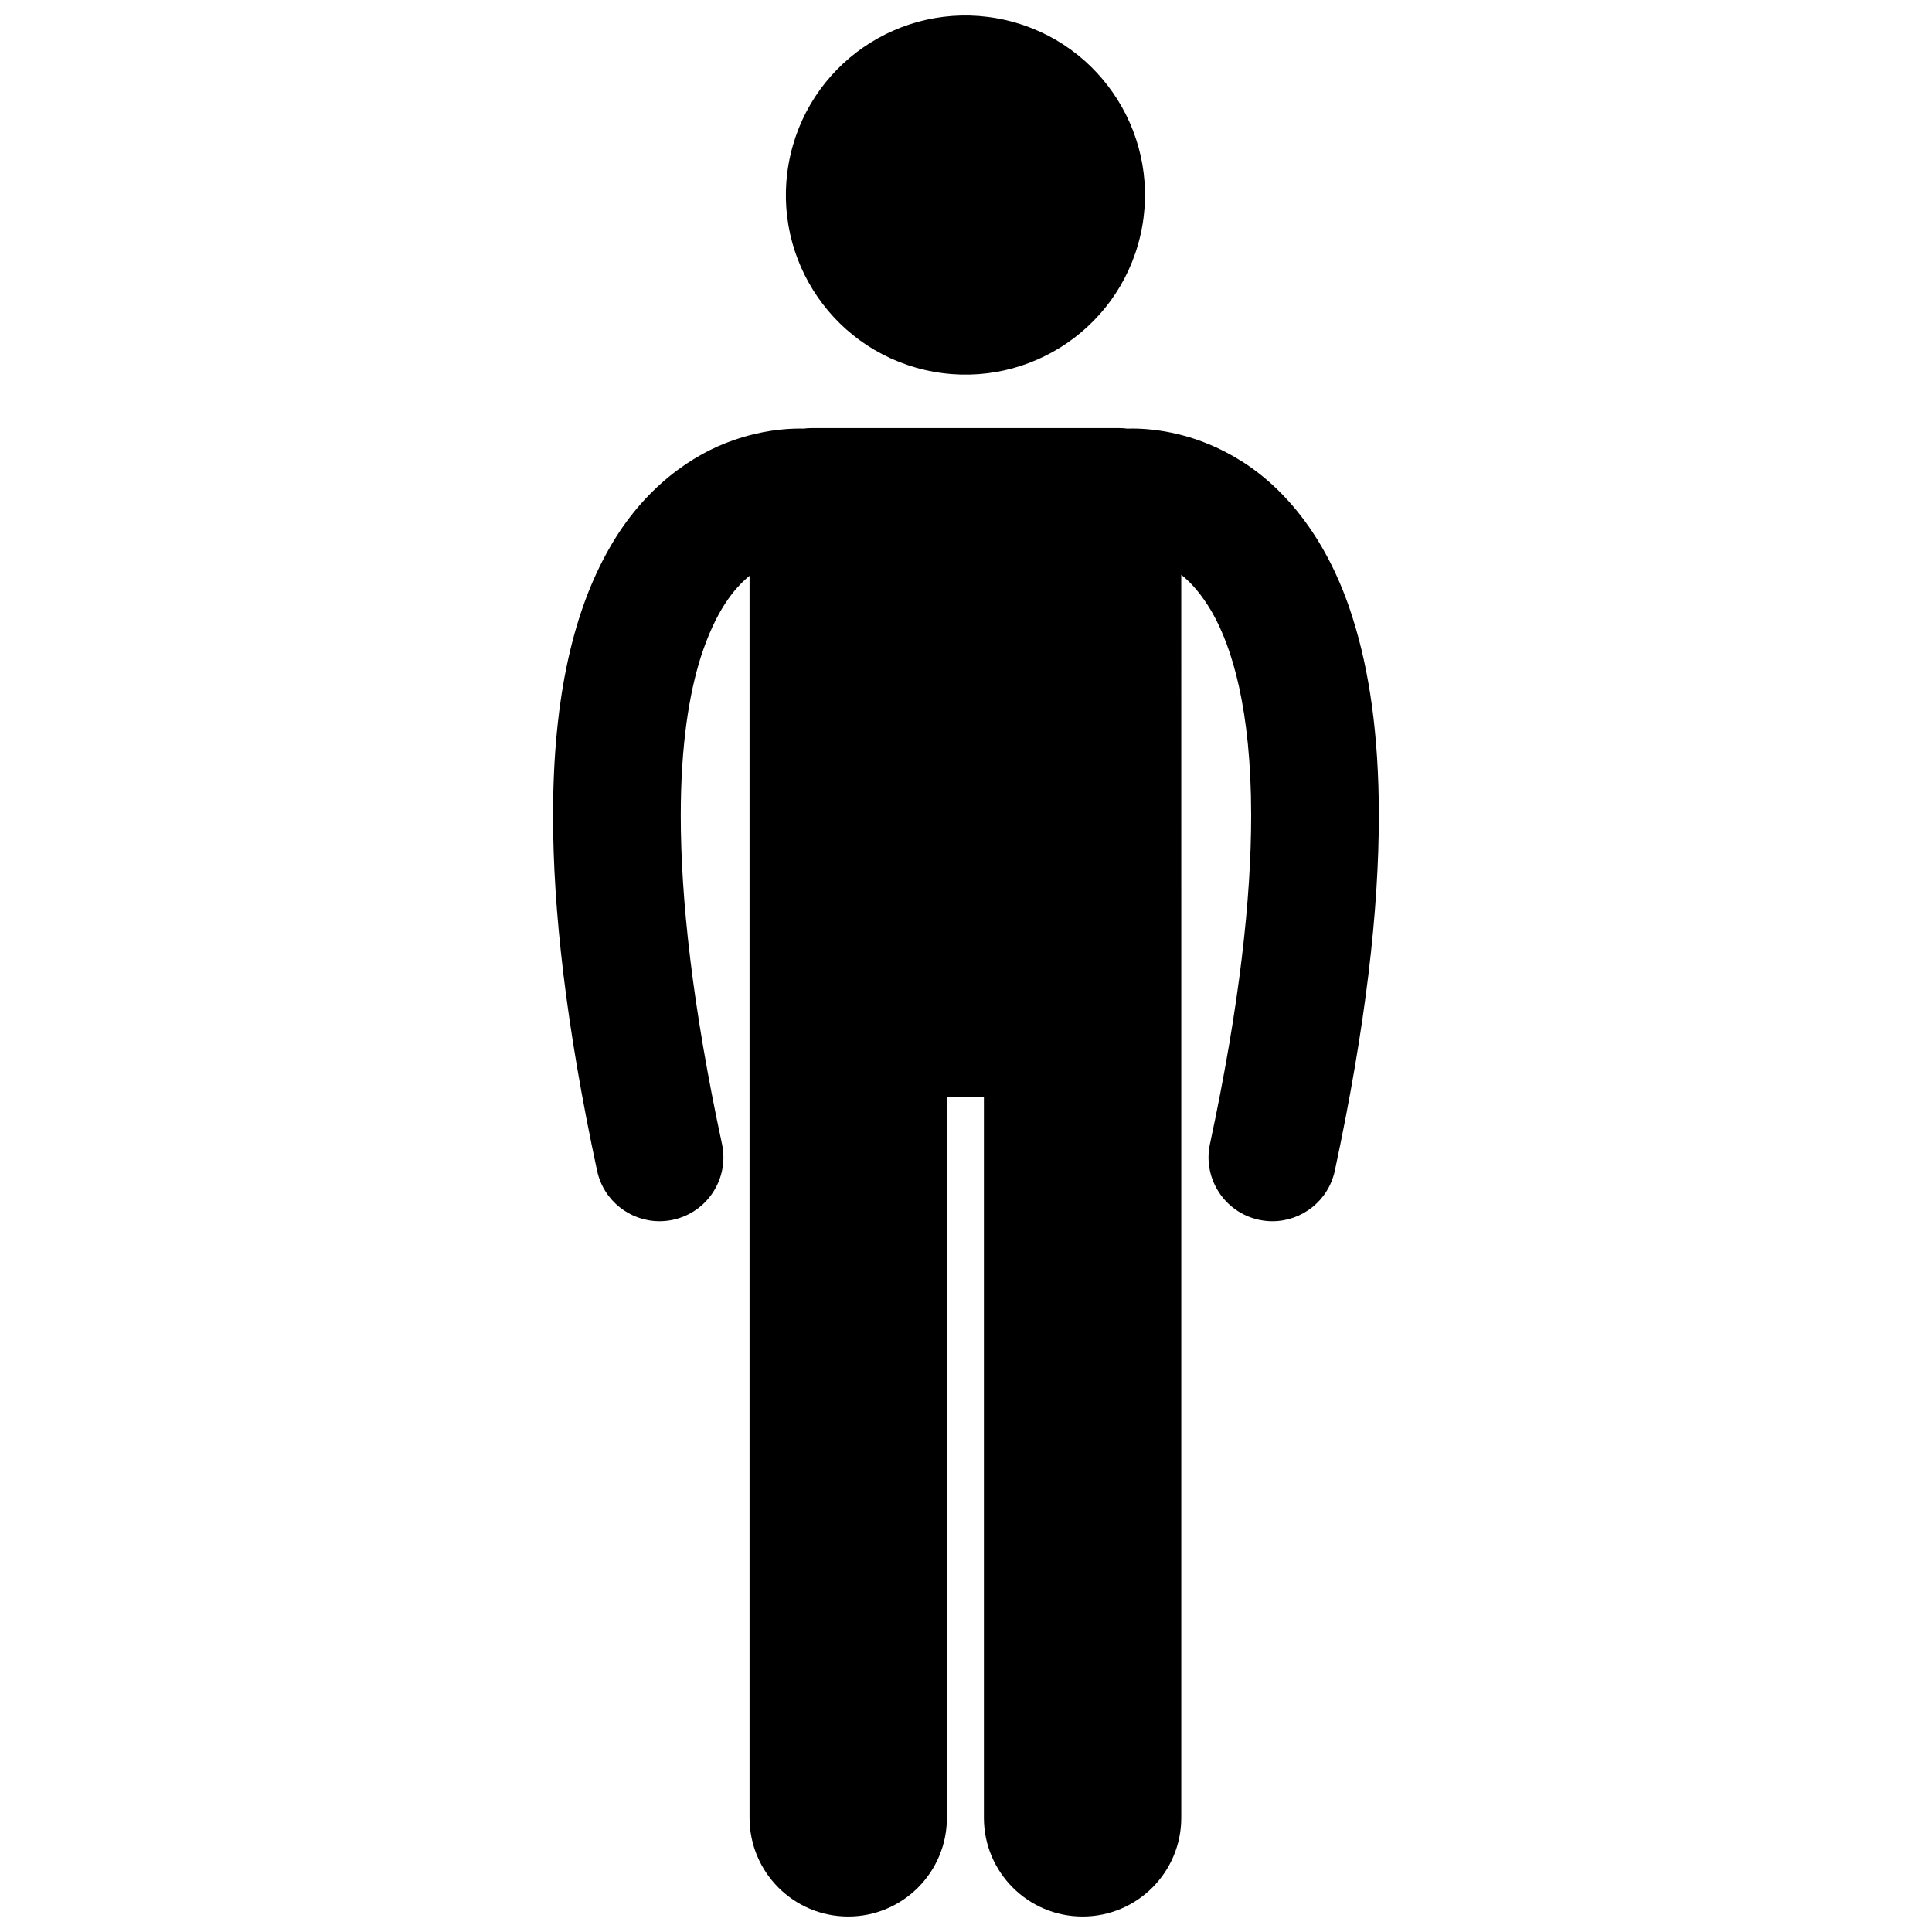
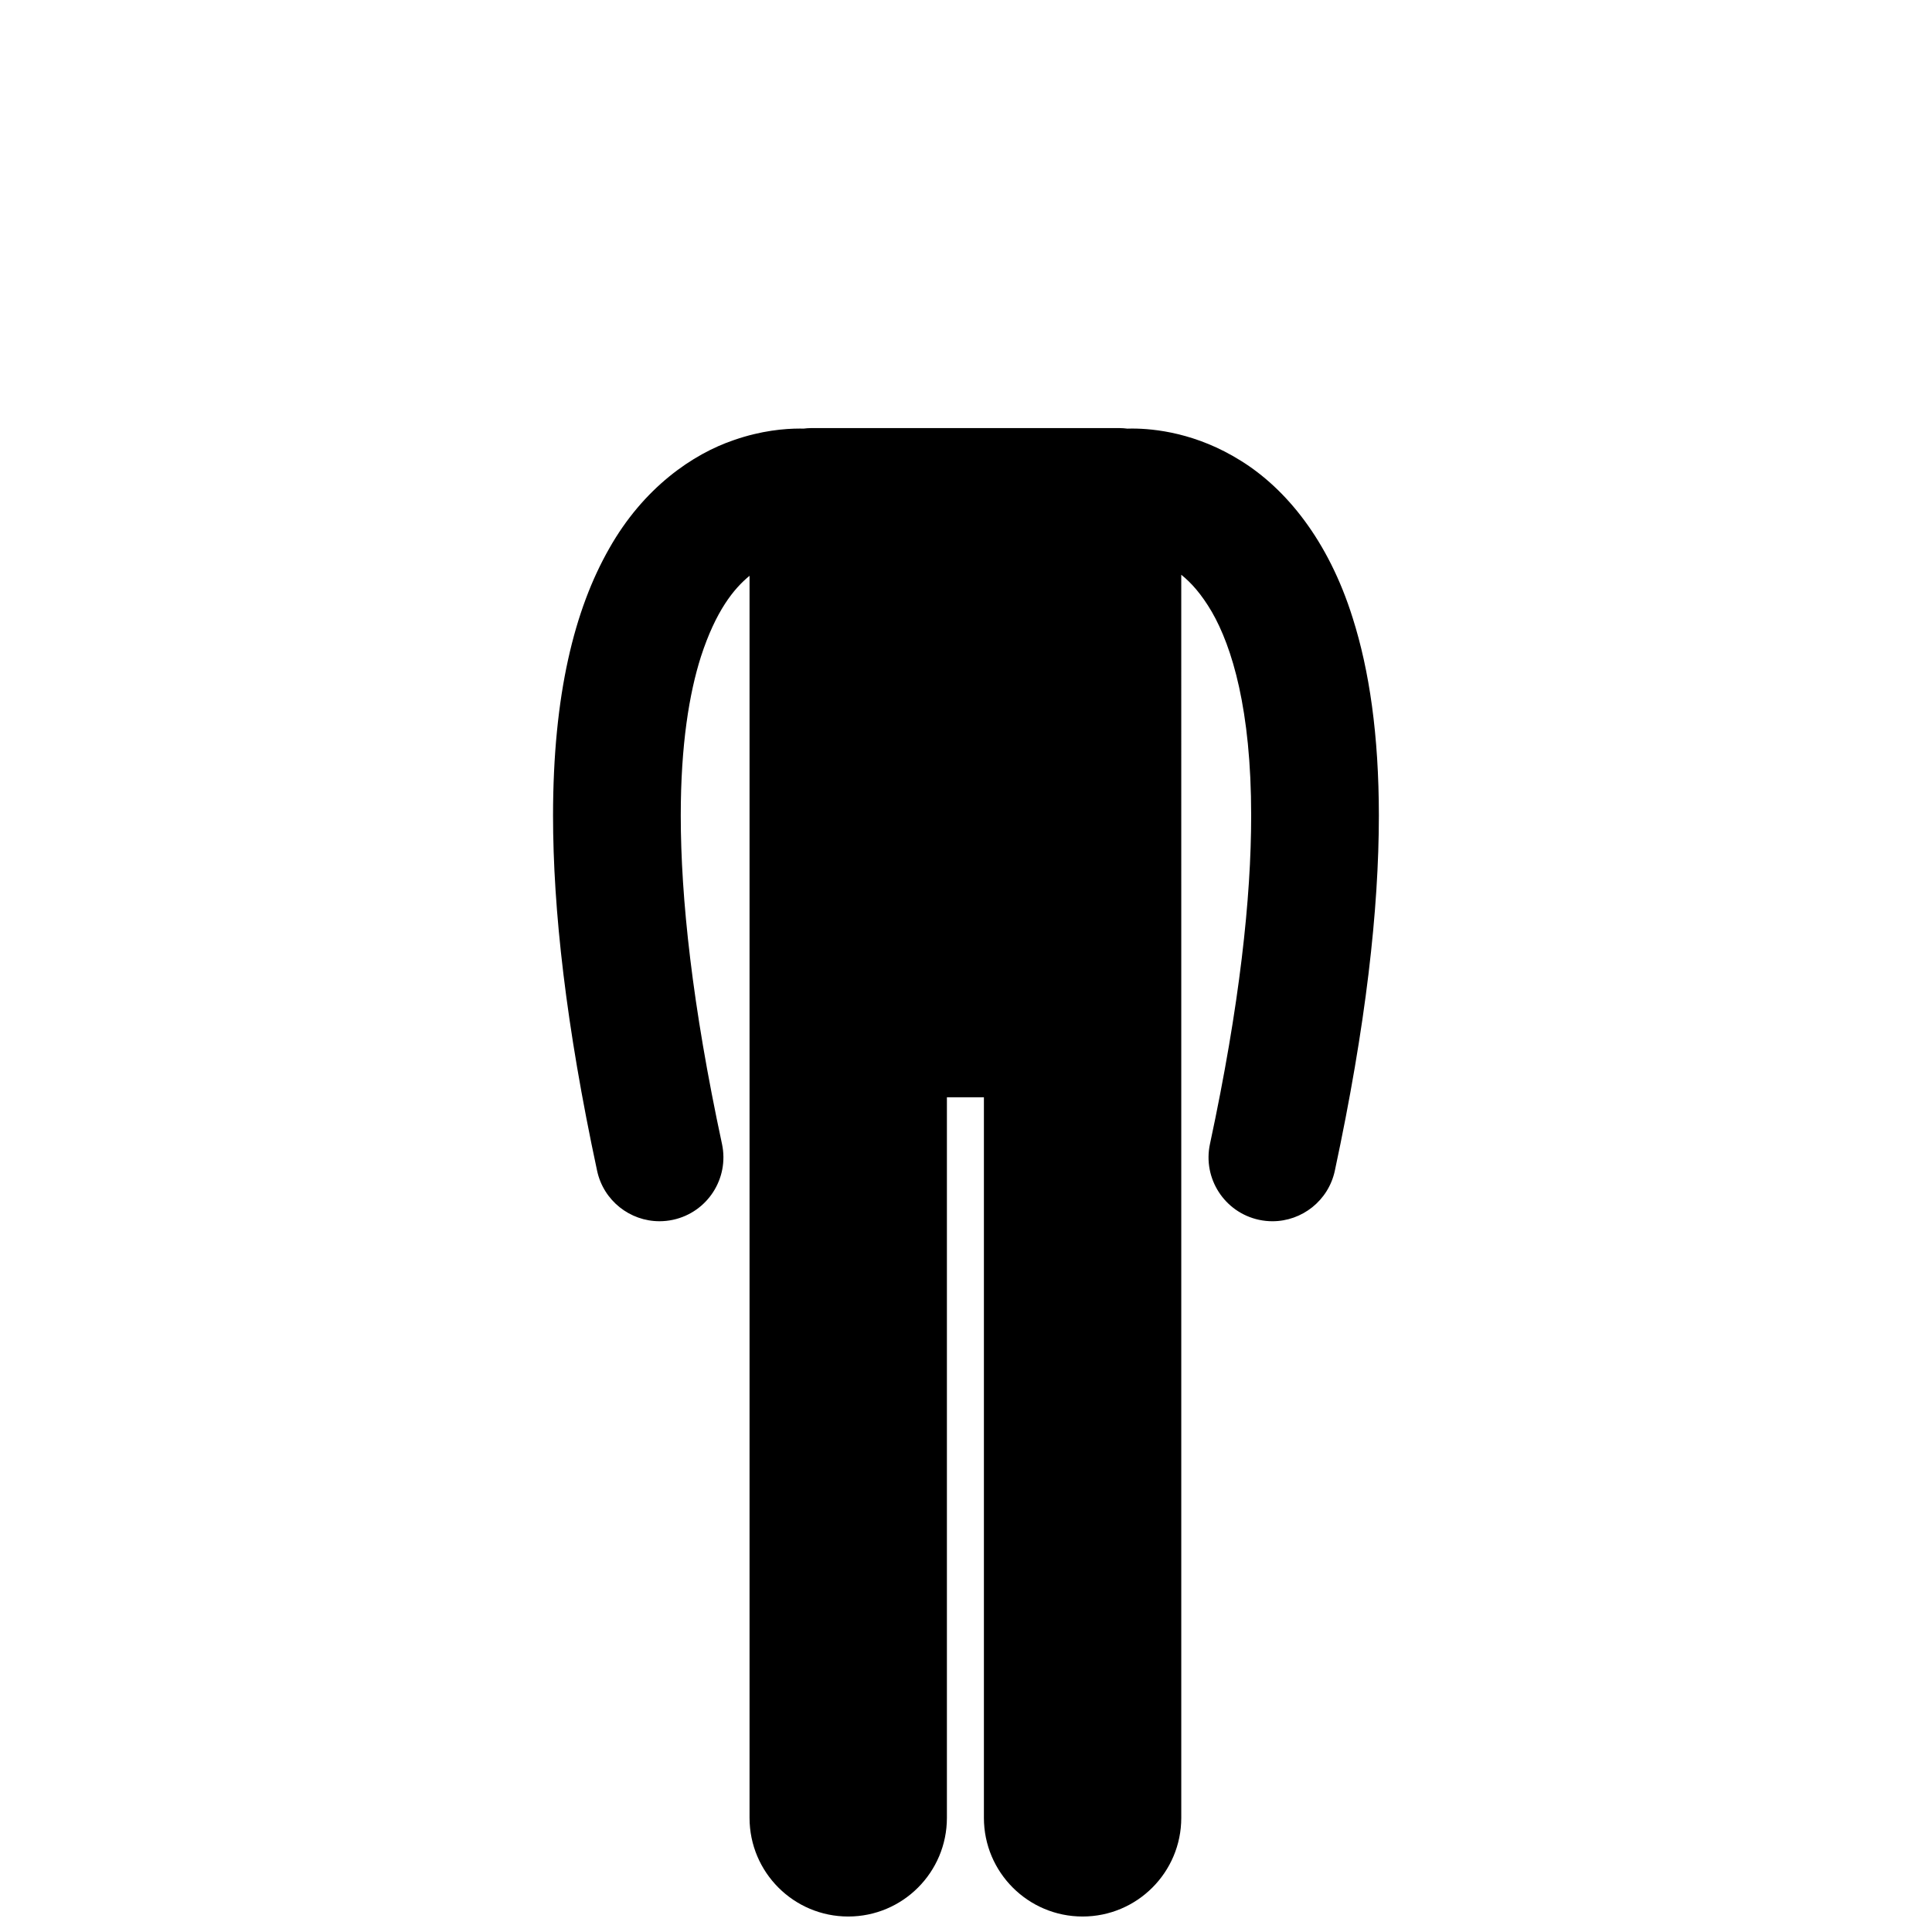
<svg xmlns="http://www.w3.org/2000/svg" width="800px" height="800px" version="1.1" viewBox="144 144 512 512">
  <defs>
    <clipPath id="b">
      <path d="m352 148.09h96v95.906h-96z" />
    </clipPath>
    <clipPath id="a">
      <path d="m290 257h220v394.9h-220z" />
    </clipPath>
  </defs>
  <g>
    <g clip-path="url(#b)">
-       <path d="m410.64 149.35c25.594 5.961 41.508 31.539 35.551 57.133-5.961 25.59-31.539 41.508-57.133 35.547s-41.508-31.539-35.547-57.133c5.957-25.59 31.535-41.508 57.129-35.547" />
-     </g>
+       </g>
    <g clip-path="url(#a)">
      <path d="m318.77 467.64c1.176 0 2.371-0.121 3.57-0.379 9.133-1.961 14.953-10.957 12.996-20.098-7.894-36.762-10.93-65.273-10.926-87.023-0.004-18.727 2.246-32.402 5.344-42.121 3.93-12.09 8.703-18.012 12.883-21.426v329.15c0 14.445 11.711 26.152 26.152 26.152 14.441 0 26.152-11.707 26.152-26.152v-190.95h9.805v190.95c0 14.445 11.711 26.152 26.152 26.152s26.152-11.707 26.152-26.152v-247.35l-0.004-82.078c2.582 2.051 5.328 5.09 8.117 9.855 5.328 9.258 10.422 25.836 10.41 53.973 0.008 21.75-3.035 50.258-10.918 87.023-1.961 9.137 3.859 18.133 12.996 20.098 1.195 0.258 2.391 0.379 3.562 0.379 7.809 0 14.824-5.438 16.531-13.379 8.25-38.52 11.664-69.254 11.672-94.121-0.008-21.402-2.531-38.496-6.934-52.363-6.488-20.77-17.84-34.355-29.629-41.668-11.754-7.379-22.883-8.543-28.887-8.543-0.438 0-0.812 0.012-1.203 0.023-0.68-0.086-1.367-0.145-2.07-0.145h-81.715c-0.691 0-1.367 0.059-2.035 0.141-0.309-0.008-0.59-0.016-0.93-0.016-4.039 0.004-10.25 0.516-17.508 3.047-10.879 3.684-23.945 12.586-33.066 28.758-9.203 16.141-14.863 38.703-14.875 70.762 0.004 24.871 3.418 55.605 11.676 94.121 1.703 7.941 8.723 13.379 16.527 13.379z" />
    </g>
  </g>
</svg>